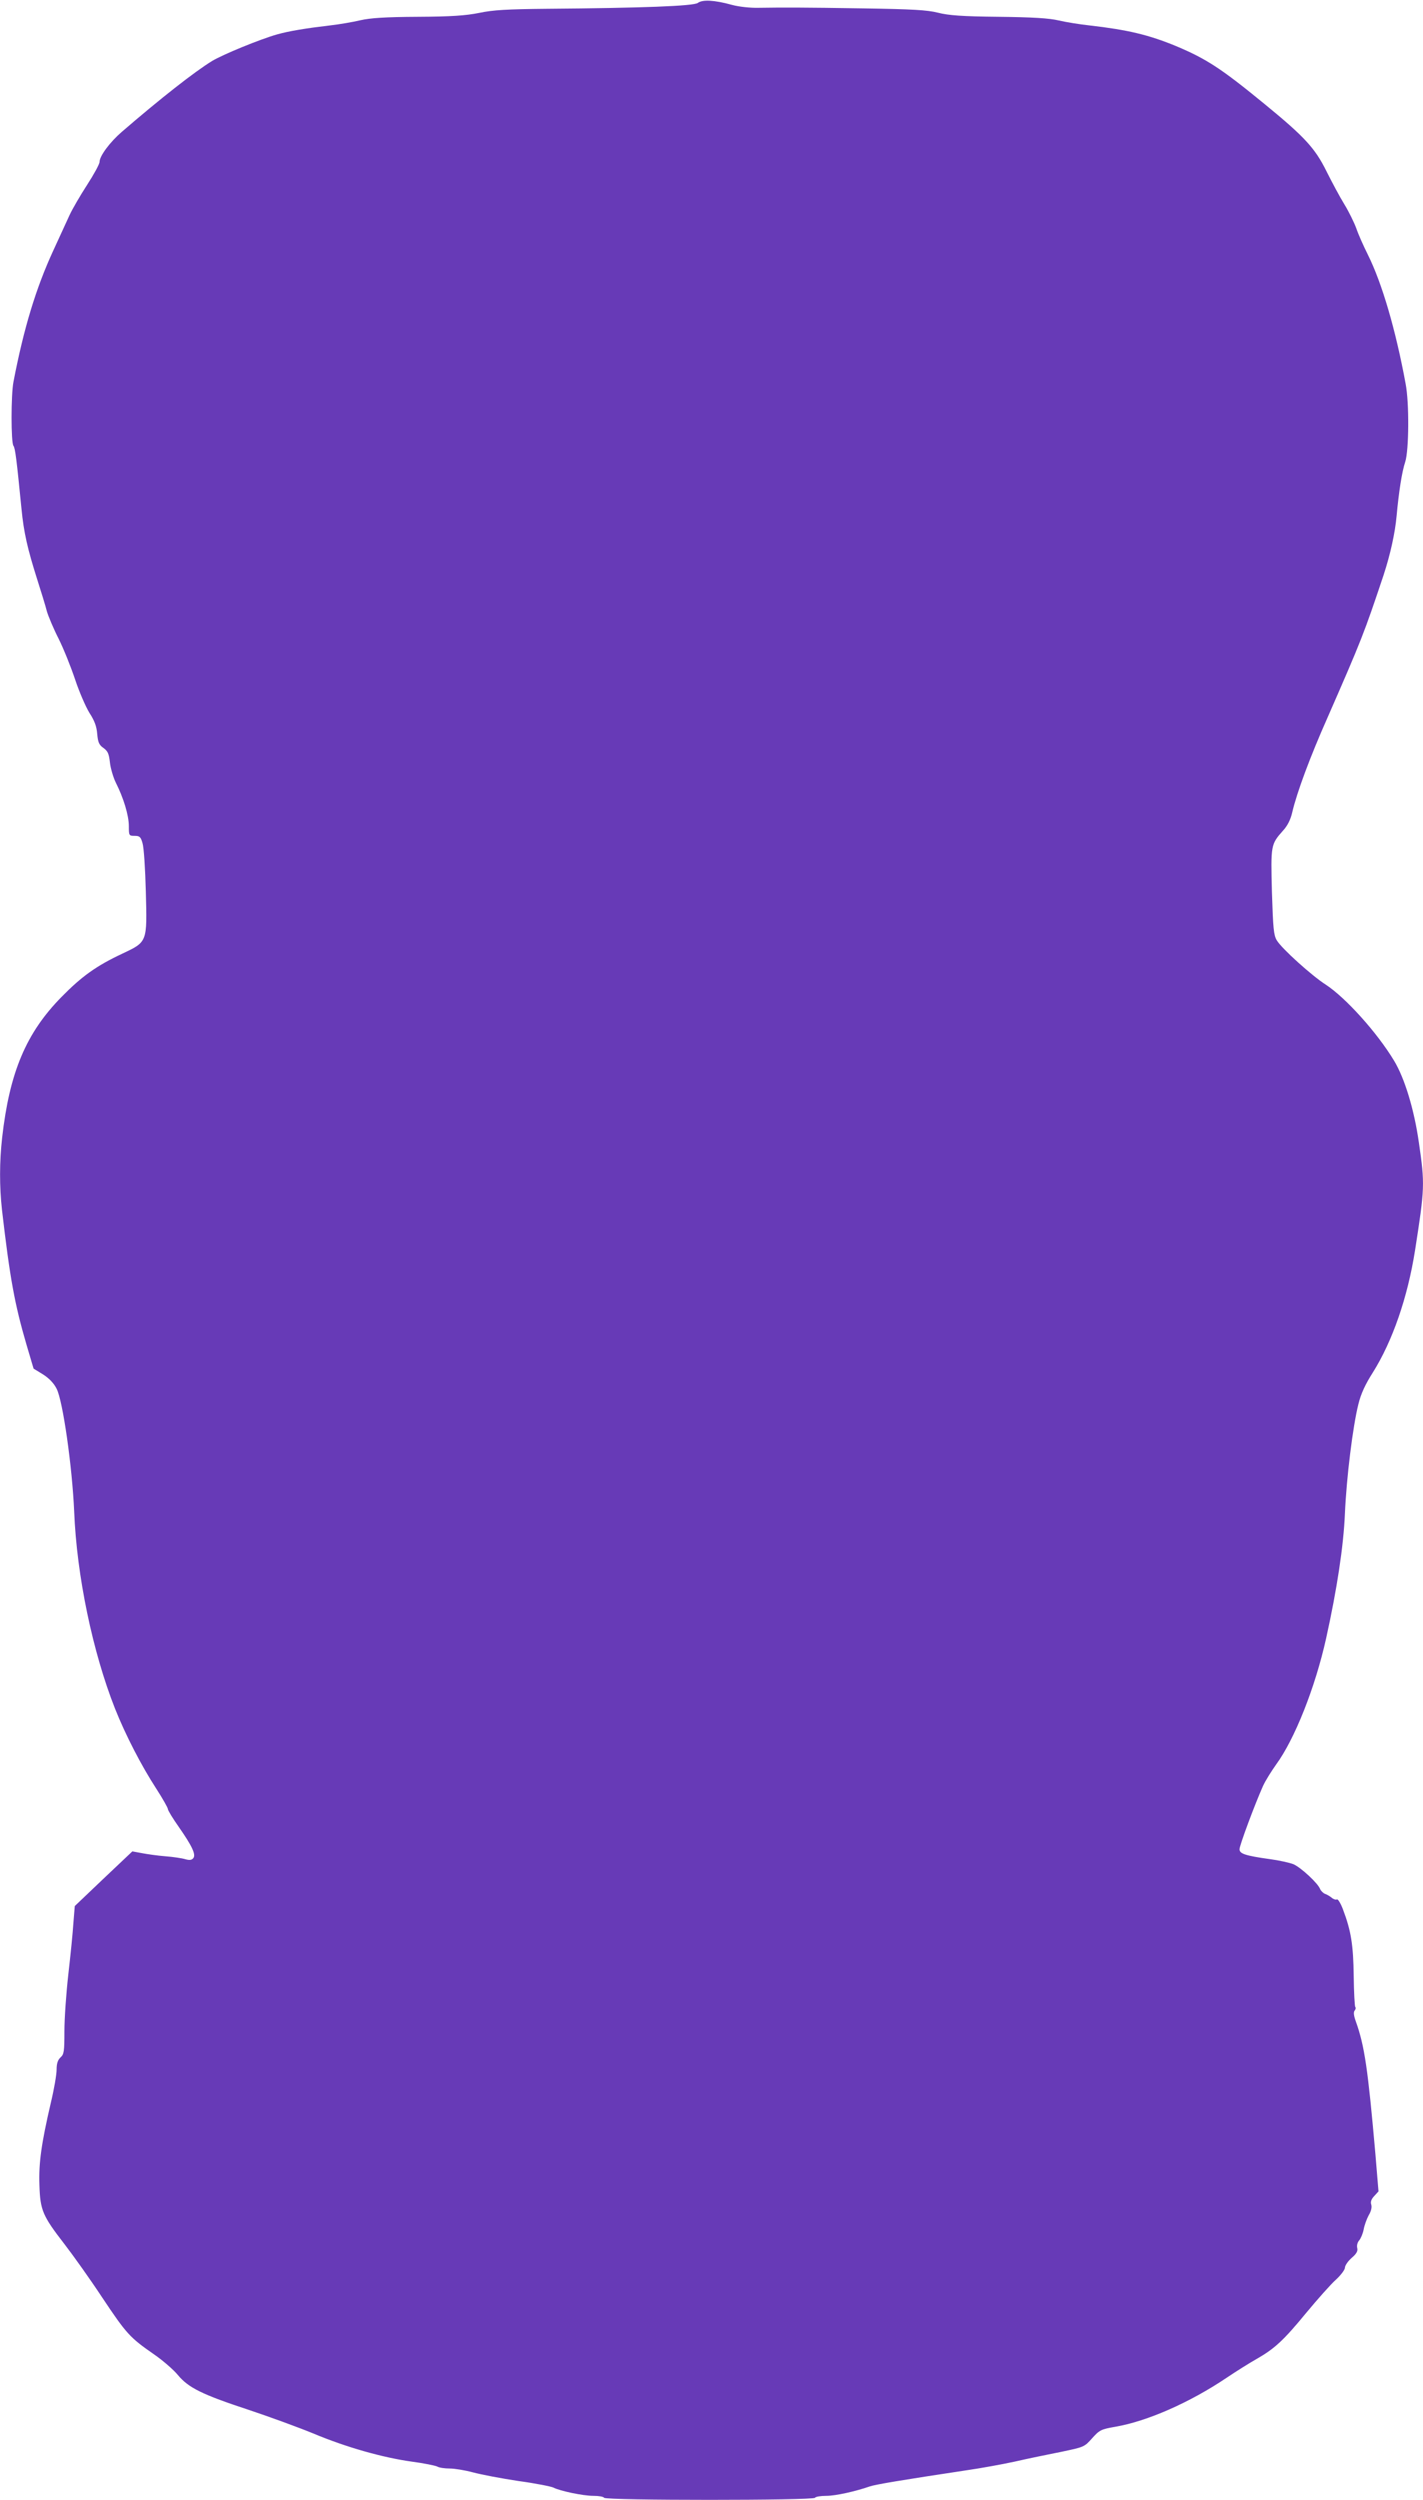
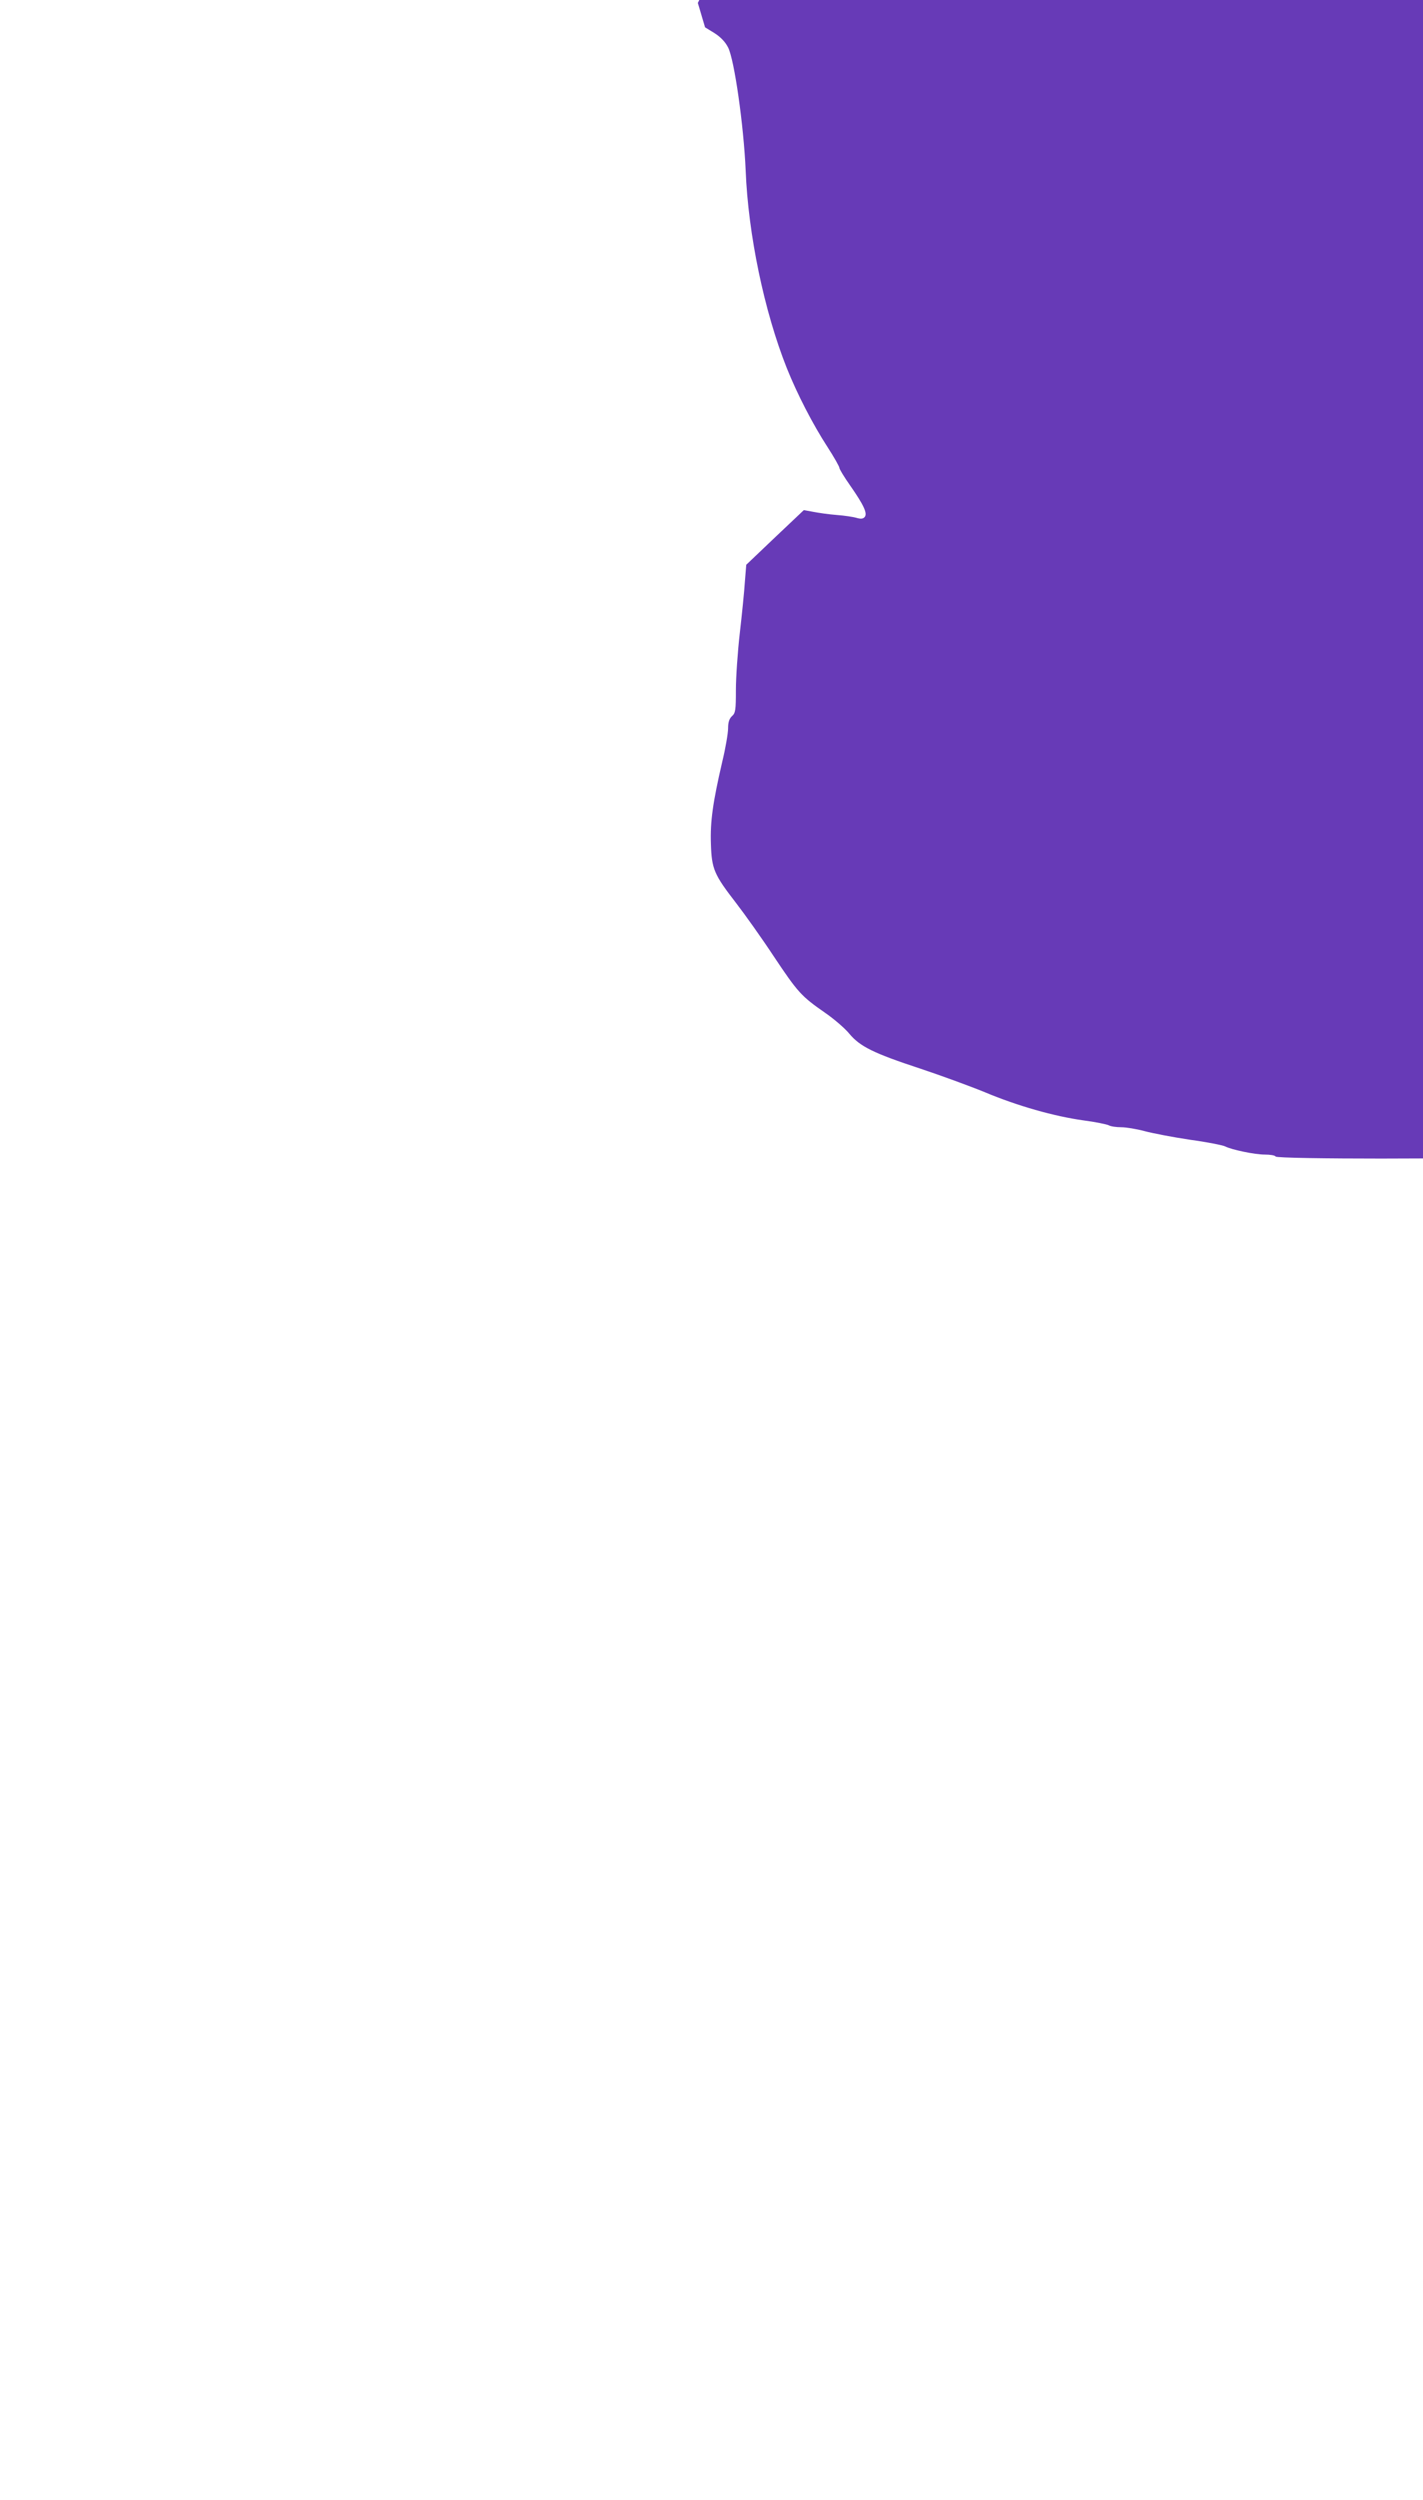
<svg xmlns="http://www.w3.org/2000/svg" version="1.0" width="729pt" height="1280pt" viewBox="0 0 729 1280" preserveAspectRatio="xMidYMid meet">
  <g transform="translate(0,1280) scale(0.1,-0.1)" fill="#673ab7" stroke="none">
-     <path d="M3575 12785 c-22 -16 -284 -26 -775 -30 -203 -2 -273 -6 -345 -21 -70 -14 -141 -19 -315 -20 -169 -1 -242 -6 -295 -18 -38 -9 -108 -21 -153 -26 -127 -15 -211 -29 -272 -46 -88 -25 -276 -102 -333 -136 -90 -55 -266 -193 -464 -364 -60 -52 -113 -123 -113 -153 0 -11 -29 -64 -64 -118 -35 -54 -75 -123 -89 -153 -14 -30 -52 -113 -85 -185 -87 -189 -150 -394 -203 -670 -13 -66 -13 -313 0 -328 9 -12 16 -69 41 -322 12 -123 31 -205 80 -360 21 -66 44 -140 50 -165 7 -24 33 -87 60 -140 26 -52 64 -147 85 -210 21 -63 54 -139 73 -170 26 -40 37 -69 40 -108 4 -43 9 -56 32 -72 22 -16 28 -29 33 -73 3 -30 17 -77 30 -104 40 -79 67 -168 67 -223 0 -49 1 -50 30 -50 25 0 31 -5 40 -37 7 -21 14 -132 17 -247 7 -263 9 -258 -122 -320 -132 -62 -207 -116 -310 -221 -181 -184 -266 -385 -304 -720 -14 -124 -14 -251 -1 -369 41 -353 65 -483 125 -689 l37 -125 49 -30 c31 -20 55 -45 69 -73 32 -62 80 -399 90 -629 13 -329 95 -721 210 -1011 54 -135 134 -290 210 -407 33 -51 60 -99 60 -105 0 -7 25 -48 56 -92 69 -99 89 -142 74 -160 -8 -10 -20 -11 -41 -5 -16 5 -62 12 -102 15 -40 3 -94 11 -120 16 l-49 9 -148 -140 -147 -140 -7 -87 c-3 -49 -15 -167 -26 -263 -11 -96 -20 -227 -20 -291 0 -103 -2 -118 -20 -134 -14 -13 -20 -31 -20 -63 0 -24 -13 -101 -30 -171 -48 -207 -62 -305 -58 -420 4 -129 16 -157 129 -303 44 -57 131 -179 193 -273 124 -186 142 -205 263 -289 45 -31 101 -79 124 -107 55 -66 124 -100 364 -179 105 -35 253 -89 331 -121 167 -70 354 -123 505 -144 61 -8 119 -20 129 -25 10 -6 39 -10 64 -10 25 0 79 -9 120 -20 41 -11 145 -31 232 -44 88 -12 168 -28 180 -34 33 -17 151 -42 204 -42 27 0 52 -4 55 -10 8 -14 1072 -14 1080 0 3 6 30 10 58 10 48 0 150 23 222 48 28 10 165 33 497 83 70 10 180 30 245 44 65 15 172 37 238 50 119 25 120 25 160 70 38 42 45 46 120 59 162 28 379 123 568 250 52 35 121 78 153 96 93 53 139 95 254 235 59 71 128 149 154 172 25 23 46 51 46 61 0 11 15 33 34 50 26 22 33 36 29 51 -3 13 1 29 10 39 8 9 19 35 23 56 4 22 16 55 26 73 12 20 17 40 13 54 -5 14 0 28 15 44 l22 24 -16 193 c-38 432 -55 551 -100 677 -11 30 -13 48 -6 56 5 6 7 15 3 18 -3 4 -7 76 -8 159 -2 158 -13 230 -55 341 -12 32 -26 54 -31 51 -6 -3 -18 1 -27 9 -9 7 -25 17 -35 20 -9 4 -20 15 -24 24 -11 30 -98 110 -136 127 -20 8 -74 20 -119 26 -129 18 -158 28 -158 51 0 19 76 224 120 323 12 27 43 76 67 110 95 129 201 395 257 648 55 249 89 470 96 638 8 183 40 444 69 560 13 53 35 101 74 162 101 161 178 384 216 624 50 320 51 340 20 553 -24 169 -73 331 -128 421 -87 144 -248 322 -349 388 -72 46 -226 185 -251 227 -16 26 -19 61 -25 248 -6 241 -6 243 58 315 22 24 38 56 46 92 24 102 90 281 182 488 173 395 186 428 286 727 35 107 59 216 67 305 11 120 27 225 44 275 19 59 21 302 2 400 -51 277 -121 515 -193 660 -22 44 -49 104 -59 134 -11 30 -38 86 -62 125 -24 39 -65 116 -92 170 -58 117 -111 175 -315 342 -222 182 -298 232 -455 298 -141 58 -246 83 -445 106 -47 5 -116 16 -155 25 -51 12 -134 17 -310 19 -188 2 -255 7 -310 21 -57 14 -130 18 -380 22 -312 5 -411 5 -540 3 -40 -1 -98 5 -135 15 -91 25 -151 28 -175 10z" />
+     <path d="M3575 12785 l37 -125 49 -30 c31 -20 55 -45 69 -73 32 -62 80 -399 90 -629 13 -329 95 -721 210 -1011 54 -135 134 -290 210 -407 33 -51 60 -99 60 -105 0 -7 25 -48 56 -92 69 -99 89 -142 74 -160 -8 -10 -20 -11 -41 -5 -16 5 -62 12 -102 15 -40 3 -94 11 -120 16 l-49 9 -148 -140 -147 -140 -7 -87 c-3 -49 -15 -167 -26 -263 -11 -96 -20 -227 -20 -291 0 -103 -2 -118 -20 -134 -14 -13 -20 -31 -20 -63 0 -24 -13 -101 -30 -171 -48 -207 -62 -305 -58 -420 4 -129 16 -157 129 -303 44 -57 131 -179 193 -273 124 -186 142 -205 263 -289 45 -31 101 -79 124 -107 55 -66 124 -100 364 -179 105 -35 253 -89 331 -121 167 -70 354 -123 505 -144 61 -8 119 -20 129 -25 10 -6 39 -10 64 -10 25 0 79 -9 120 -20 41 -11 145 -31 232 -44 88 -12 168 -28 180 -34 33 -17 151 -42 204 -42 27 0 52 -4 55 -10 8 -14 1072 -14 1080 0 3 6 30 10 58 10 48 0 150 23 222 48 28 10 165 33 497 83 70 10 180 30 245 44 65 15 172 37 238 50 119 25 120 25 160 70 38 42 45 46 120 59 162 28 379 123 568 250 52 35 121 78 153 96 93 53 139 95 254 235 59 71 128 149 154 172 25 23 46 51 46 61 0 11 15 33 34 50 26 22 33 36 29 51 -3 13 1 29 10 39 8 9 19 35 23 56 4 22 16 55 26 73 12 20 17 40 13 54 -5 14 0 28 15 44 l22 24 -16 193 c-38 432 -55 551 -100 677 -11 30 -13 48 -6 56 5 6 7 15 3 18 -3 4 -7 76 -8 159 -2 158 -13 230 -55 341 -12 32 -26 54 -31 51 -6 -3 -18 1 -27 9 -9 7 -25 17 -35 20 -9 4 -20 15 -24 24 -11 30 -98 110 -136 127 -20 8 -74 20 -119 26 -129 18 -158 28 -158 51 0 19 76 224 120 323 12 27 43 76 67 110 95 129 201 395 257 648 55 249 89 470 96 638 8 183 40 444 69 560 13 53 35 101 74 162 101 161 178 384 216 624 50 320 51 340 20 553 -24 169 -73 331 -128 421 -87 144 -248 322 -349 388 -72 46 -226 185 -251 227 -16 26 -19 61 -25 248 -6 241 -6 243 58 315 22 24 38 56 46 92 24 102 90 281 182 488 173 395 186 428 286 727 35 107 59 216 67 305 11 120 27 225 44 275 19 59 21 302 2 400 -51 277 -121 515 -193 660 -22 44 -49 104 -59 134 -11 30 -38 86 -62 125 -24 39 -65 116 -92 170 -58 117 -111 175 -315 342 -222 182 -298 232 -455 298 -141 58 -246 83 -445 106 -47 5 -116 16 -155 25 -51 12 -134 17 -310 19 -188 2 -255 7 -310 21 -57 14 -130 18 -380 22 -312 5 -411 5 -540 3 -40 -1 -98 5 -135 15 -91 25 -151 28 -175 10z" />
  </g>
</svg>